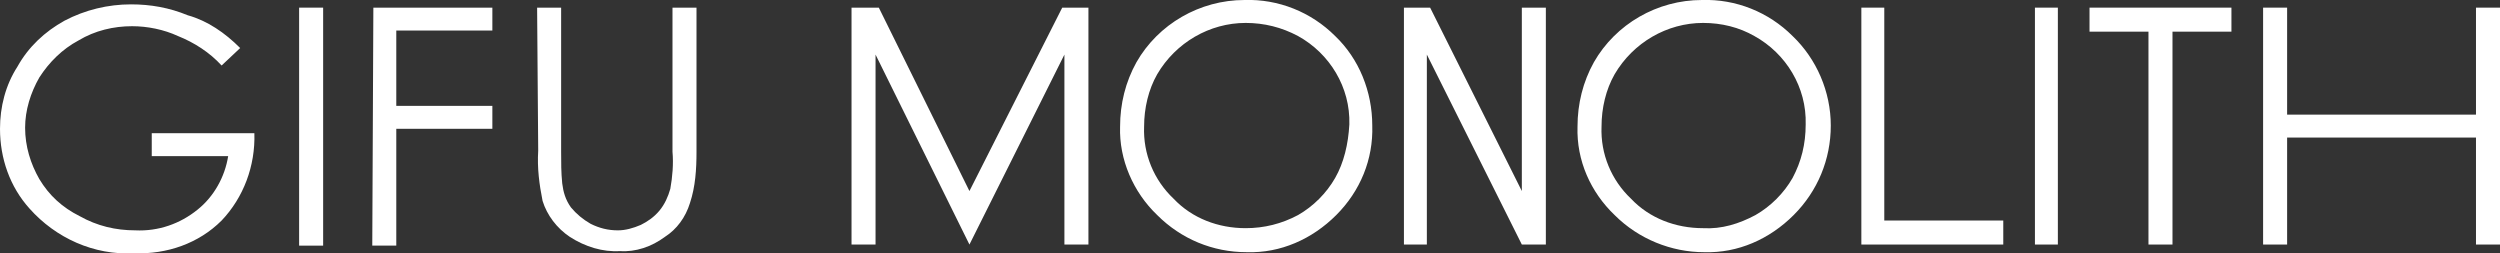
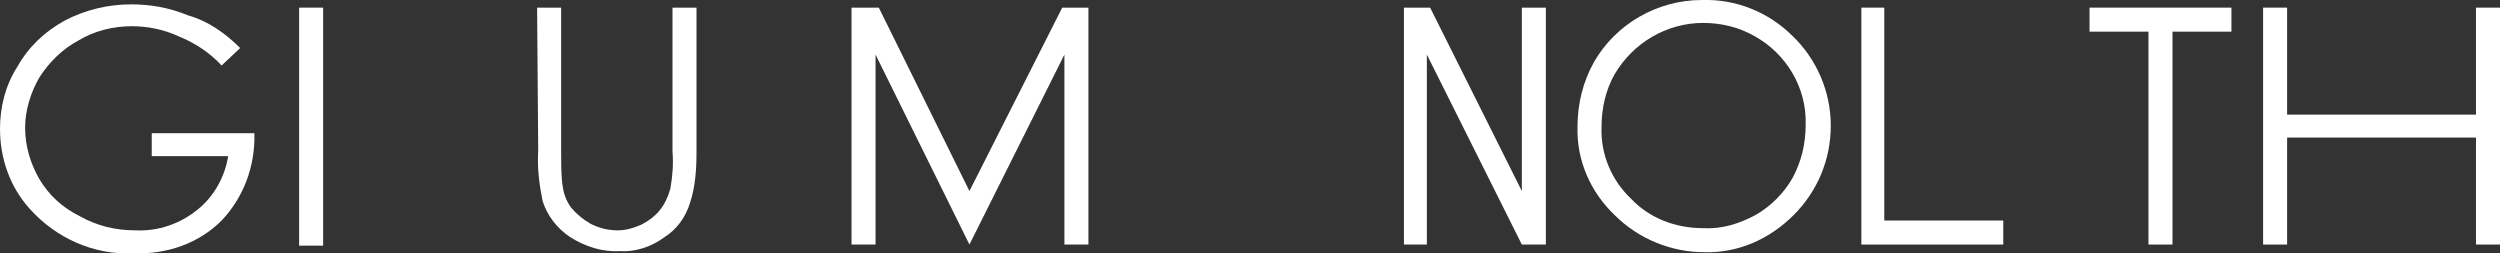
<svg xmlns="http://www.w3.org/2000/svg" version="1.1" id="レイヤー_1" x="0px" y="0px" viewBox="0 0 229 23.2" style="enable-background:new 0 0 229 23.2;" xml:space="preserve">
  <rect x="0" y="0" width="229" height="23.2" fill="#333333" stroke="none" />
  <style type="text/css">
	.st0{fill:#FFFFFF;}
</style>
  <g id="レイヤー_2_1_">
    <g id="ロールオーバー">
      <path class="st0" d="M22,4.4L20.3,6c-1.1-1.2-2.5-2.1-4-2.7c-1.3-0.6-2.8-0.9-4.2-0.9c-1.7,0-3.4,0.4-4.9,1.3    c-1.5,0.8-2.7,2-3.6,3.4c-0.8,1.4-1.3,3-1.3,4.6c0,1.7,0.5,3.3,1.3,4.7c0.9,1.5,2.1,2.6,3.7,3.4c1.6,0.9,3.3,1.3,5.1,1.3    c2.1,0.1,4.1-0.6,5.7-1.9c1.5-1.2,2.5-3,2.8-4.9h-7v-2.1h9.4c0.1,3-1,5.9-3,8c-2.1,2.1-5,3.1-8,3c-3.7,0.2-7.2-1.4-9.6-4.1    c-1.8-2-2.7-4.6-2.7-7.3c0-2,0.5-4,1.6-5.7c1-1.8,2.5-3.2,4.3-4.2c1.9-1,4-1.5,6.1-1.5c1.8,0,3.5,0.3,5.2,1C19,1.9,20.6,3,22,4.4z    " />
      <path class="st0" d="M27.4,0.7h2.2v21.8h-2.2V0.7z" />
-       <path class="st0" d="M34.2,0.7h10.9v2.1h-8.8v6.9h8.8v2.1h-8.8v10.7h-2.2L34.2,0.7L34.2,0.7z" />
      <path class="st0" d="M49.2,0.7h2.2v13.2c0,1,0,1.9,0.1,2.9c0.1,0.8,0.3,1.5,0.8,2.2c0.5,0.6,1.1,1.1,1.8,1.5    c0.8,0.4,1.6,0.6,2.5,0.6c0.7,0,1.4-0.2,2.1-0.5c0.6-0.3,1.2-0.7,1.7-1.3c0.5-0.6,0.8-1.3,1-2c0.2-1.1,0.3-2.3,0.2-3.4V0.7h2.2    v13.2c0,1.6-0.1,3.2-0.6,4.7c-0.4,1.3-1.2,2.4-2.3,3.1c-1.2,0.9-2.7,1.4-4.1,1.3c-1.6,0.1-3.2-0.4-4.6-1.3c-1.2-0.8-2.1-2-2.5-3.3    c-0.3-1.5-0.5-3-0.4-4.6L49.2,0.7z" />
-       <path class="st0" d="M122.3,3.3c-2.2-2.2-5.2-3.4-8.3-3.3c-4.1,0-7.9,2.2-9.9,5.7c-1,1.8-1.5,3.8-1.5,5.9c-0.1,3,1.2,6,3.4,8.1    c2.2,2.2,5.1,3.4,8.2,3.4c3.1,0.1,6-1.2,8.2-3.4s3.4-5.1,3.3-8.2C125.7,8.4,124.5,5.4,122.3,3.3L122.3,3.3z M122.3,16.3    c-0.8,1.4-2,2.6-3.4,3.4c-1.5,0.8-3.1,1.2-4.8,1.2c-2.5,0-4.9-0.9-6.6-2.7c-1.8-1.7-2.8-4.1-2.7-6.6c0-1.7,0.4-3.4,1.2-4.8    c1.7-2.9,4.8-4.7,8.1-4.7c1.7,0,3.3,0.4,4.8,1.2c2.9,1.6,4.8,4.7,4.7,8.1C123.5,13.2,123.1,14.9,122.3,16.3L122.3,16.3z" />
      <path class="st0" d="M164.2,3.3C162,1.1,159-0.1,155.9,0c-4.1,0-7.9,2.2-9.9,5.7c-1,1.8-1.5,3.8-1.5,5.9c-0.1,3.1,1.2,6,3.4,8.1    c2.2,2.2,5.2,3.4,8.2,3.4c3.1,0.1,6-1.2,8.2-3.4s3.4-5.1,3.4-8.2C167.7,8.4,166.4,5.4,164.2,3.3L164.2,3.3z M164.2,16.3    c-0.8,1.4-2,2.6-3.4,3.4c-1.5,0.8-3.1,1.3-4.8,1.2c-2.5,0-4.9-0.9-6.6-2.7c-1.8-1.7-2.8-4.1-2.7-6.6c0-1.7,0.4-3.4,1.2-4.8    c1.7-2.9,4.8-4.7,8.1-4.7c1.7,0,3.3,0.4,4.7,1.2c2.9,1.6,4.8,4.7,4.7,8.1C165.4,13.2,165,14.8,164.2,16.3L164.2,16.3z" />
      <polygon class="st0" points="170.5,0.7 172.6,0.7 172.6,20.2 183.5,20.2 183.5,22.4 170.5,22.4   " />
      <polygon class="st0" points="191.4,2.9 191.4,0.7 204.4,0.7 204.4,2.9 199,2.9 199,22.4 196.8,22.4 196.8,2.9   " />
      <polygon class="st0" points="207.3,0.7 209.5,0.7 209.5,10.5 226.8,10.5 226.8,0.7 229,0.7 229,22.4 226.8,22.4 226.8,12.6     209.5,12.6 209.5,22.4 207.3,22.4   " />
-       <polygon class="st0" points="188.5,22.4 186.4,22.4 186.4,0.7 188.5,0.7   " />
      <polygon class="st0" points="97.5,0.7 97.5,0.7 97.3,0.7 88.8,17.5 80.5,0.7 80.2,0.7 78,0.7 78,22.4 80.2,22.4 80.2,5 88.8,22.4     97.5,5 97.5,22.4 99.7,22.4 99.7,0.7   " />
      <polygon class="st0" points="139.4,0.7 139.4,17.5 131,0.7 128.6,0.7 128.6,22.4 130.7,22.4 130.7,5 139.4,22.4 141.6,22.4     141.6,0.7   " />
    </g>
  </g>
</svg>